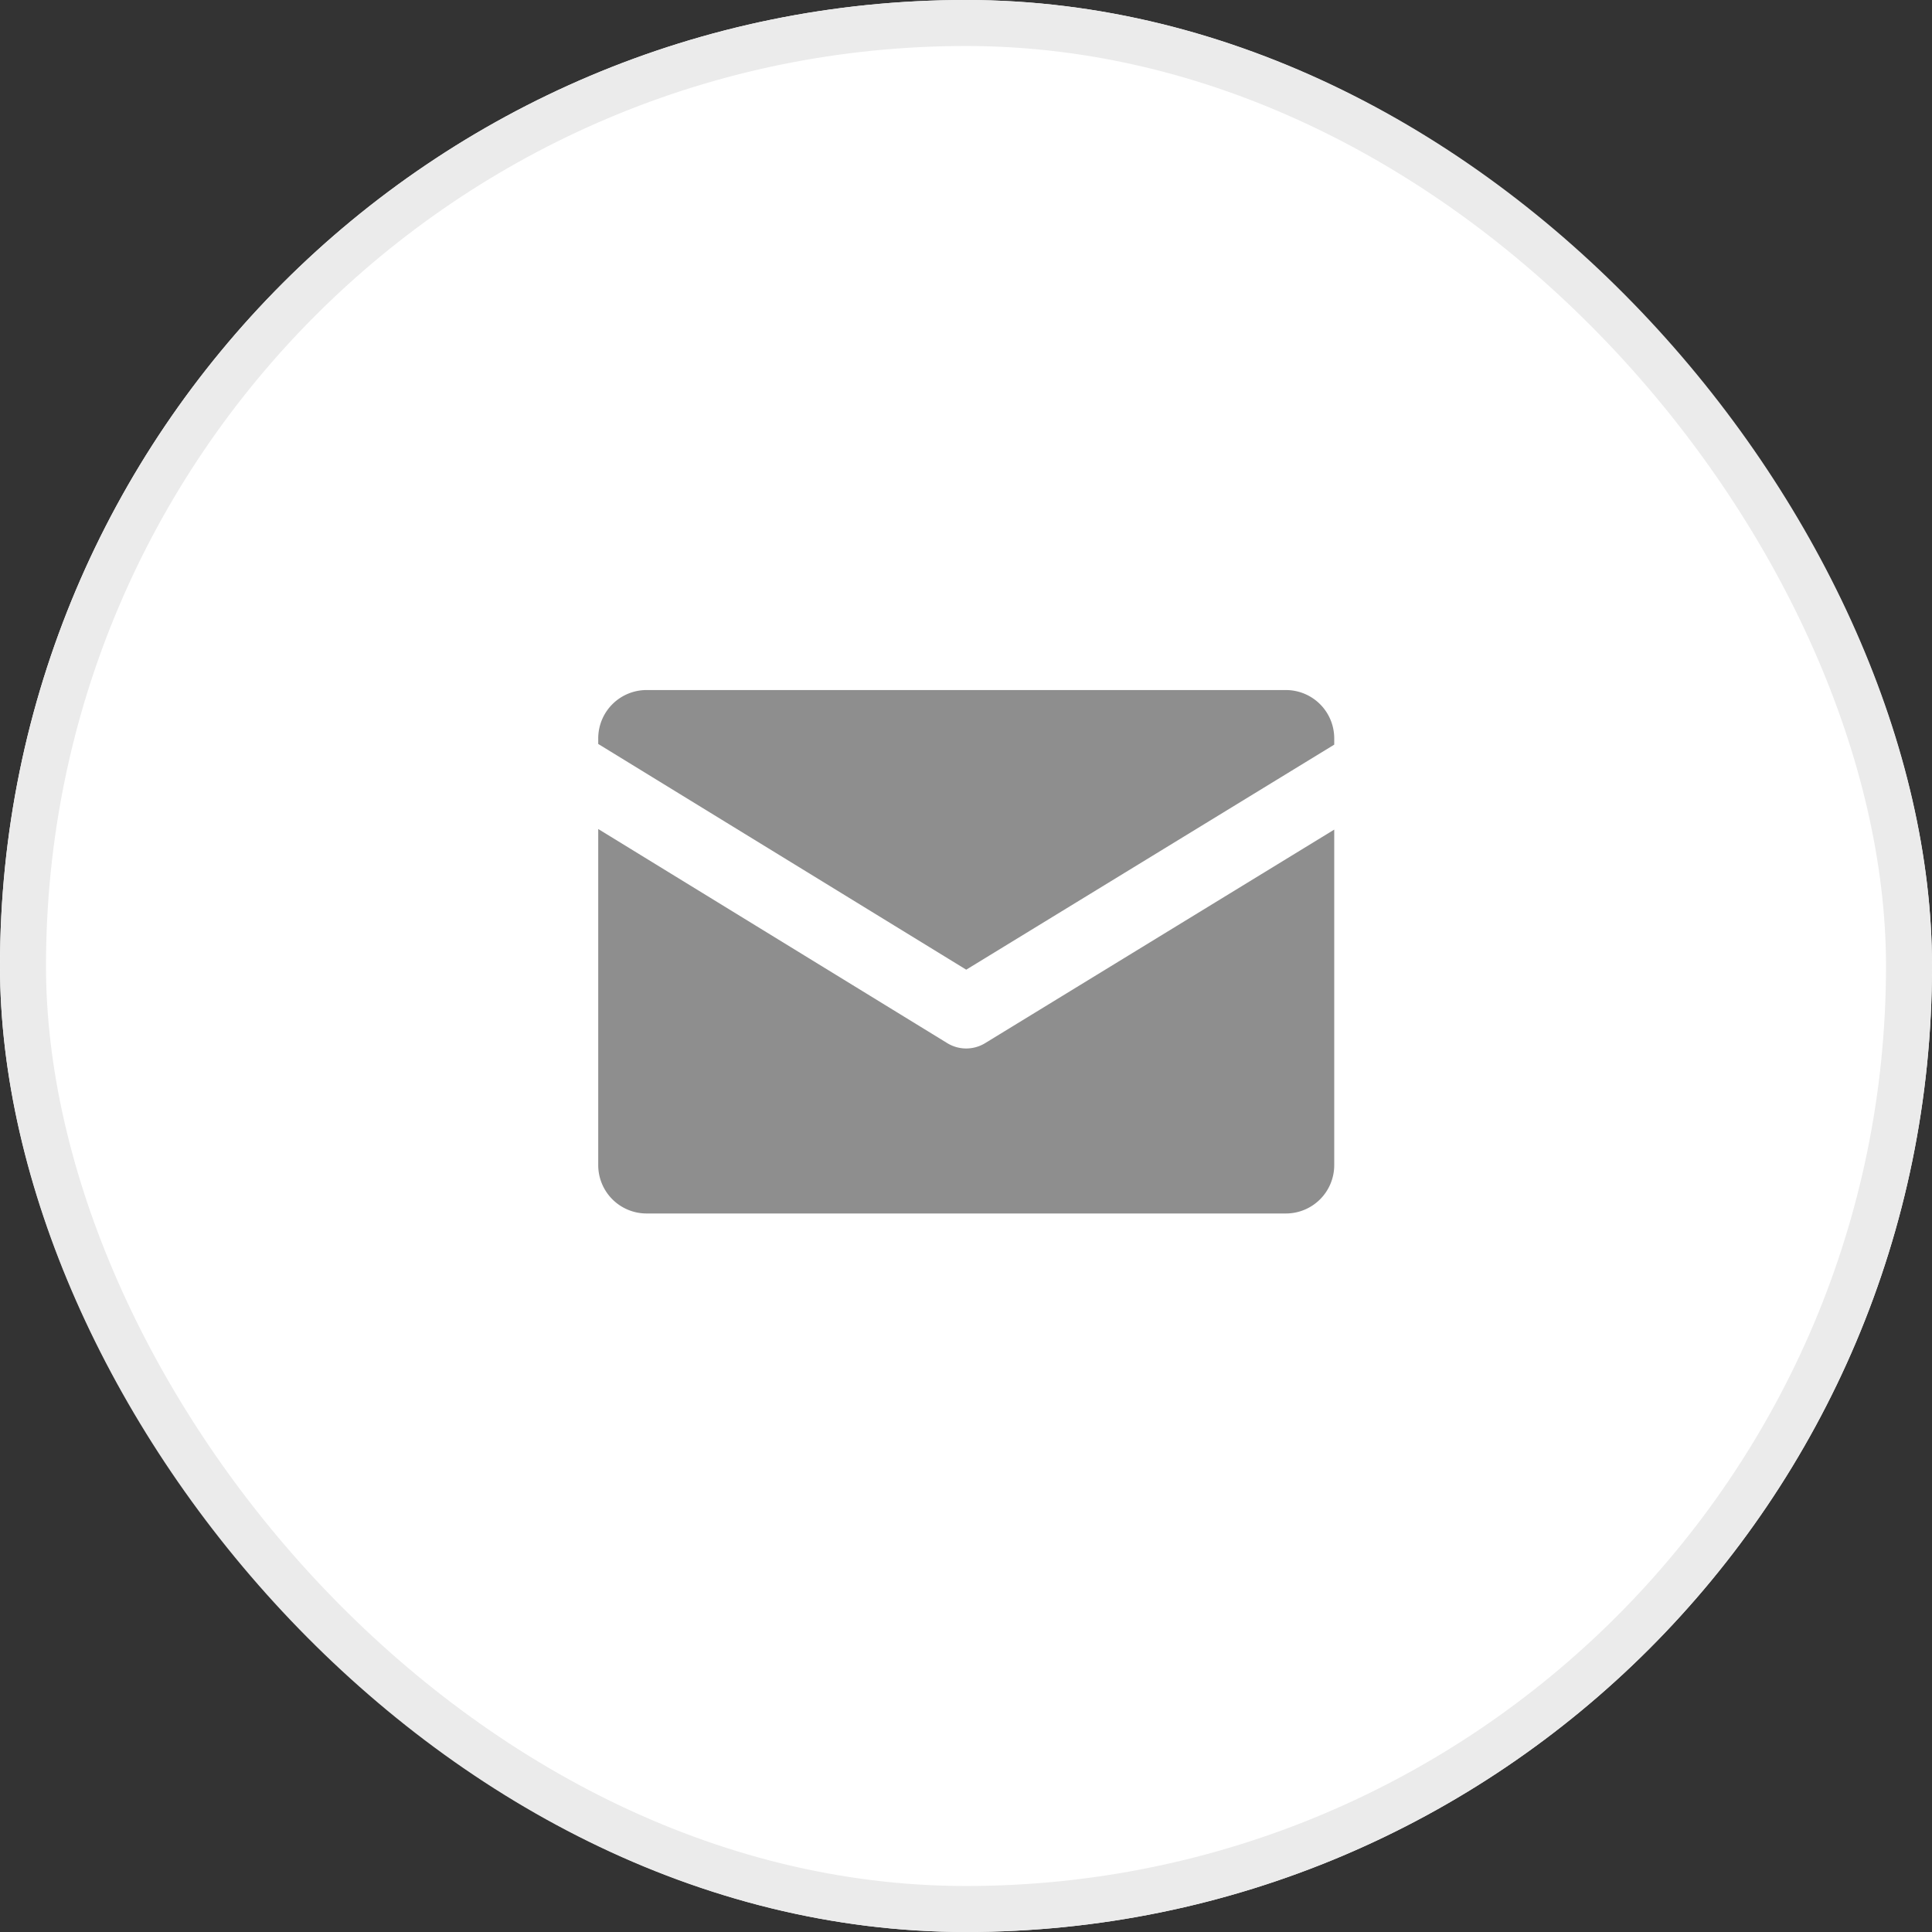
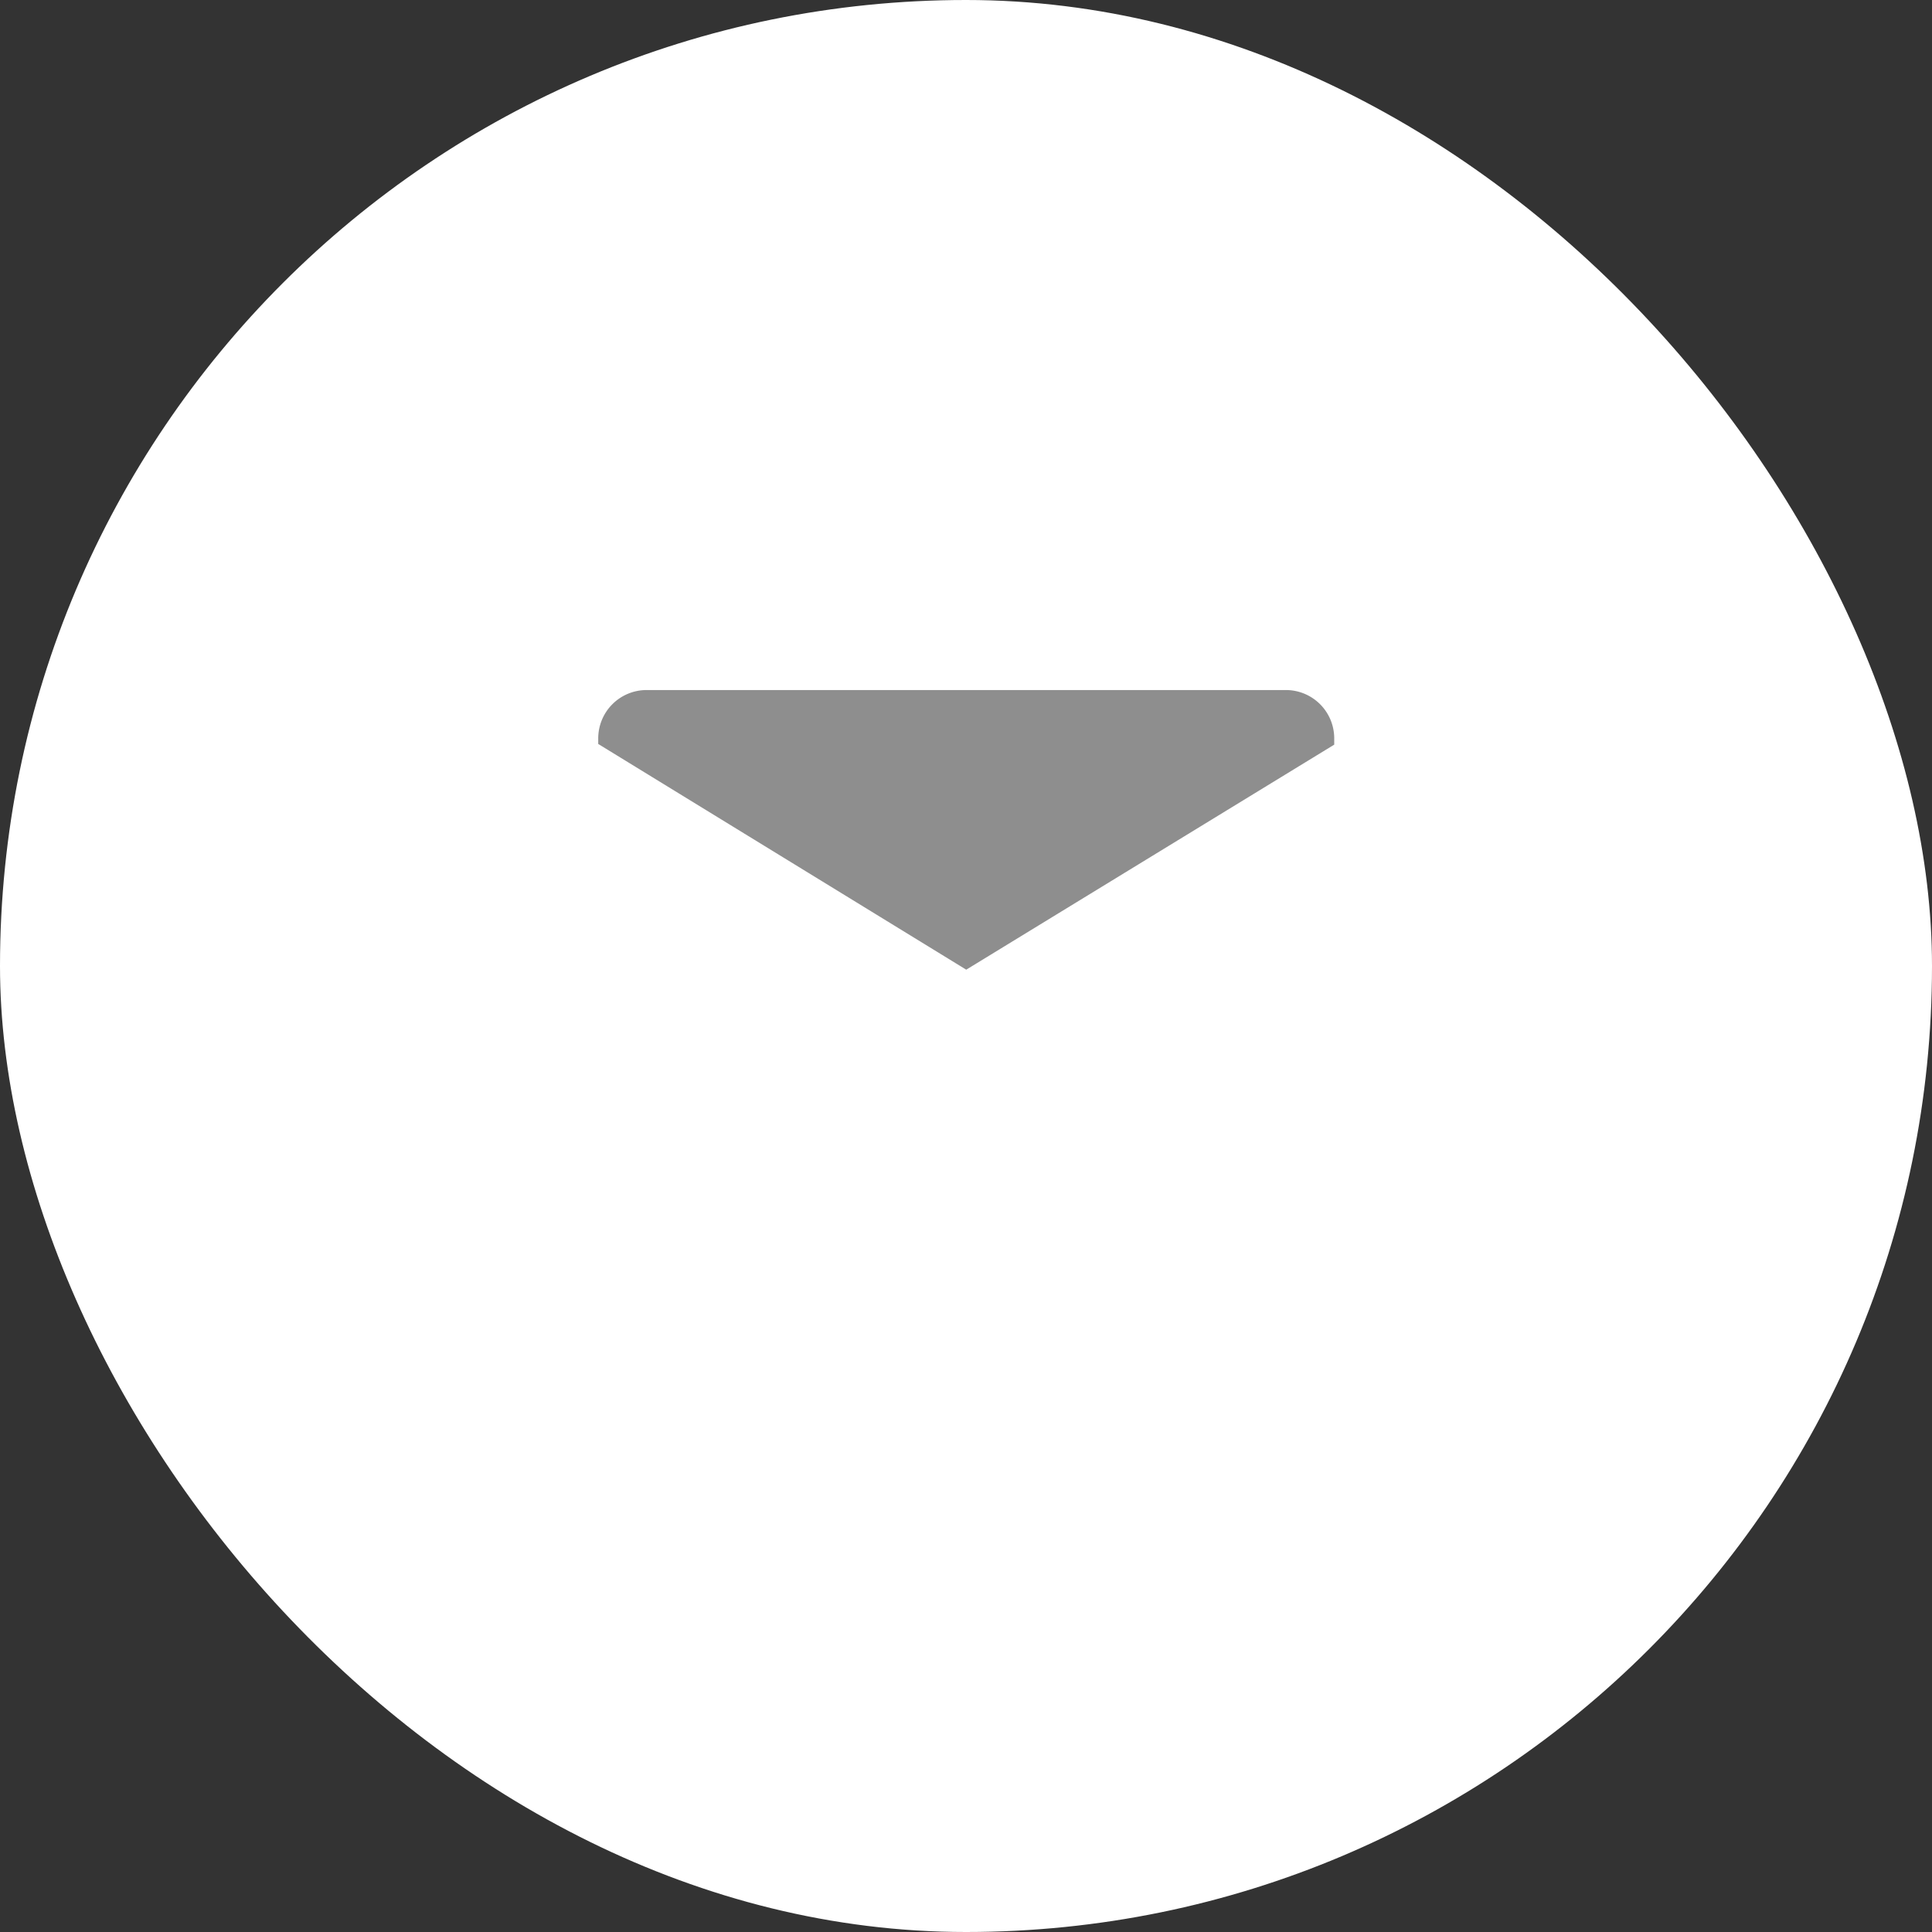
<svg xmlns="http://www.w3.org/2000/svg" width="42" height="42" viewBox="0 0 42 42">
  <rect x="0" y="0" width="42" height="42" fill="#333333" stroke="none" />
  <g transform="translate(-1603 -176)">
    <g transform="translate(1603 176)" fill="#fff" stroke="#ebebeb" stroke-width="1">
      <rect width="42" height="42" rx="21" stroke="none" />
-       <rect x="0.5" y="0.5" width="41" height="41" rx="20.5" fill="none" />
    </g>
    <g transform="translate(1607.605 170.59)">
      <path d="M23.344,20.411H9.446A1.051,1.051,0,0,0,8.4,21.462v.121l8,4.907,8-4.892v-.136A1.051,1.051,0,0,0,23.344,20.411Z" transform="translate(0 0)" fill="#8e8e8e" />
-       <path d="M16.4,40.891a.786.786,0,0,1-.412-.116L8.4,36.12v7.307a1.051,1.051,0,0,0,1.051,1.051h13.9A1.051,1.051,0,0,0,24.4,43.427V36.133l-7.589,4.642A.789.789,0,0,1,16.4,40.891Z" transform="translate(0 -12.688)" fill="#8e8e8e" />
    </g>
  </g>
</svg>